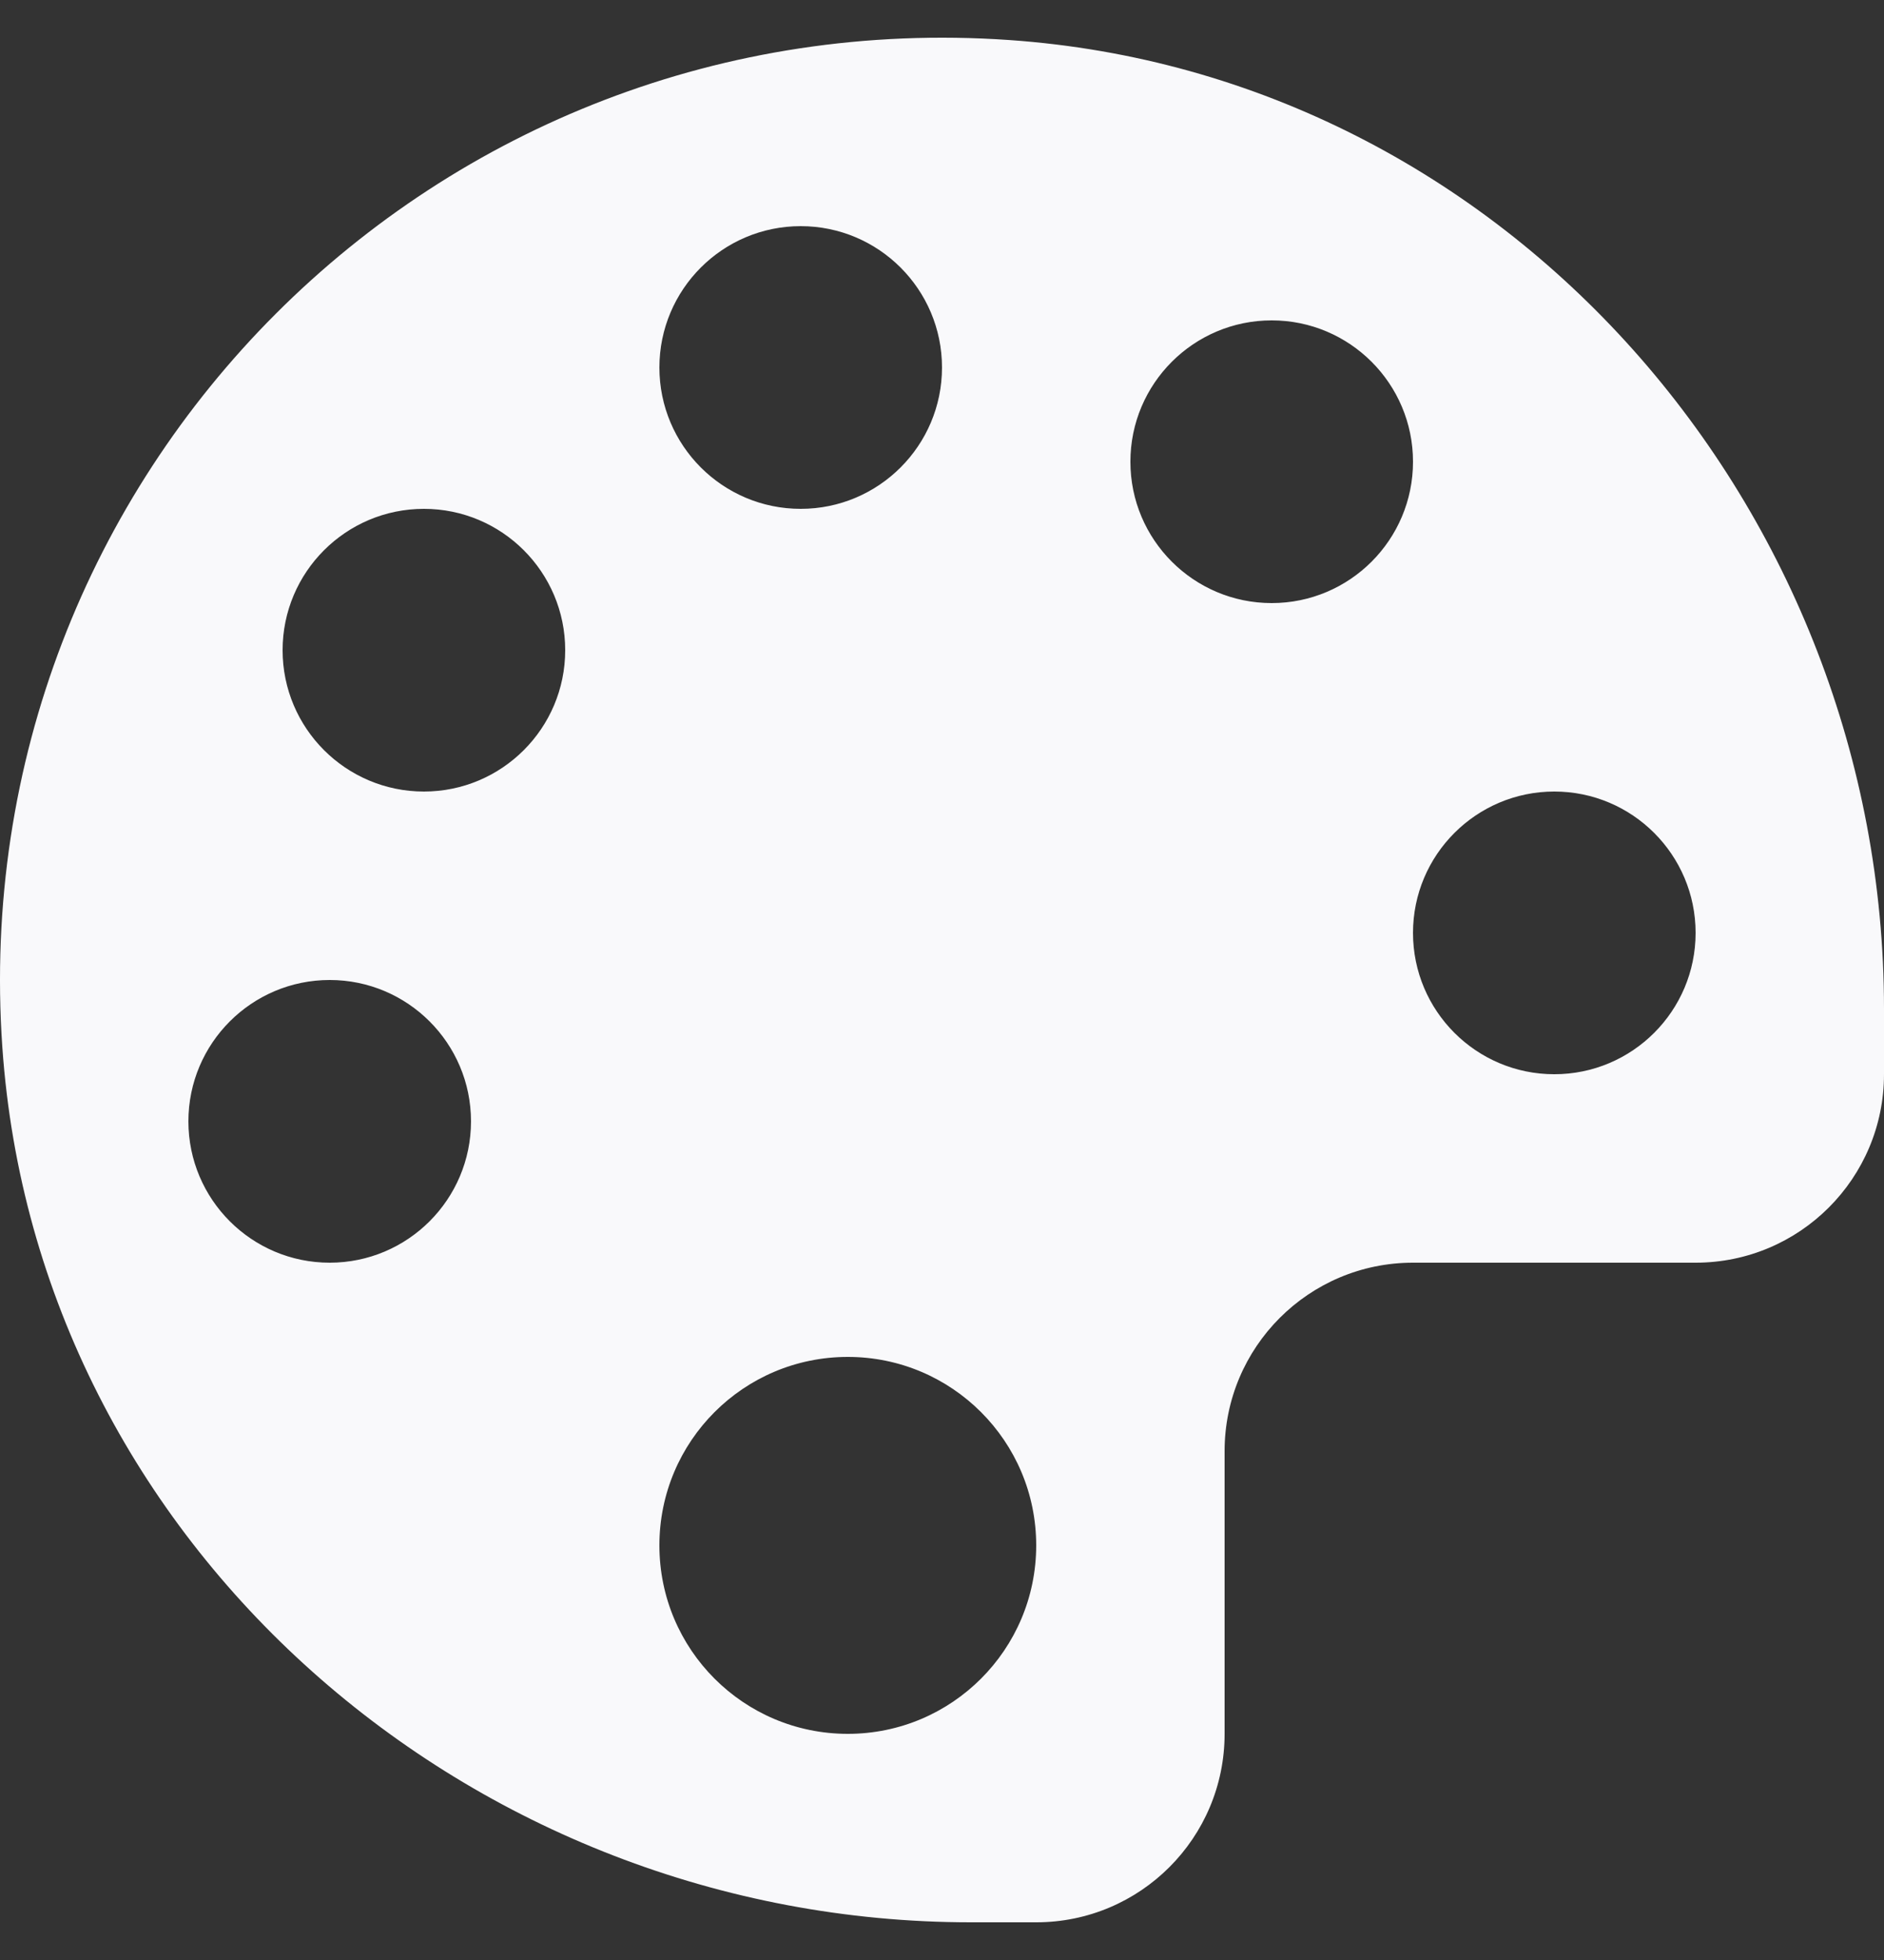
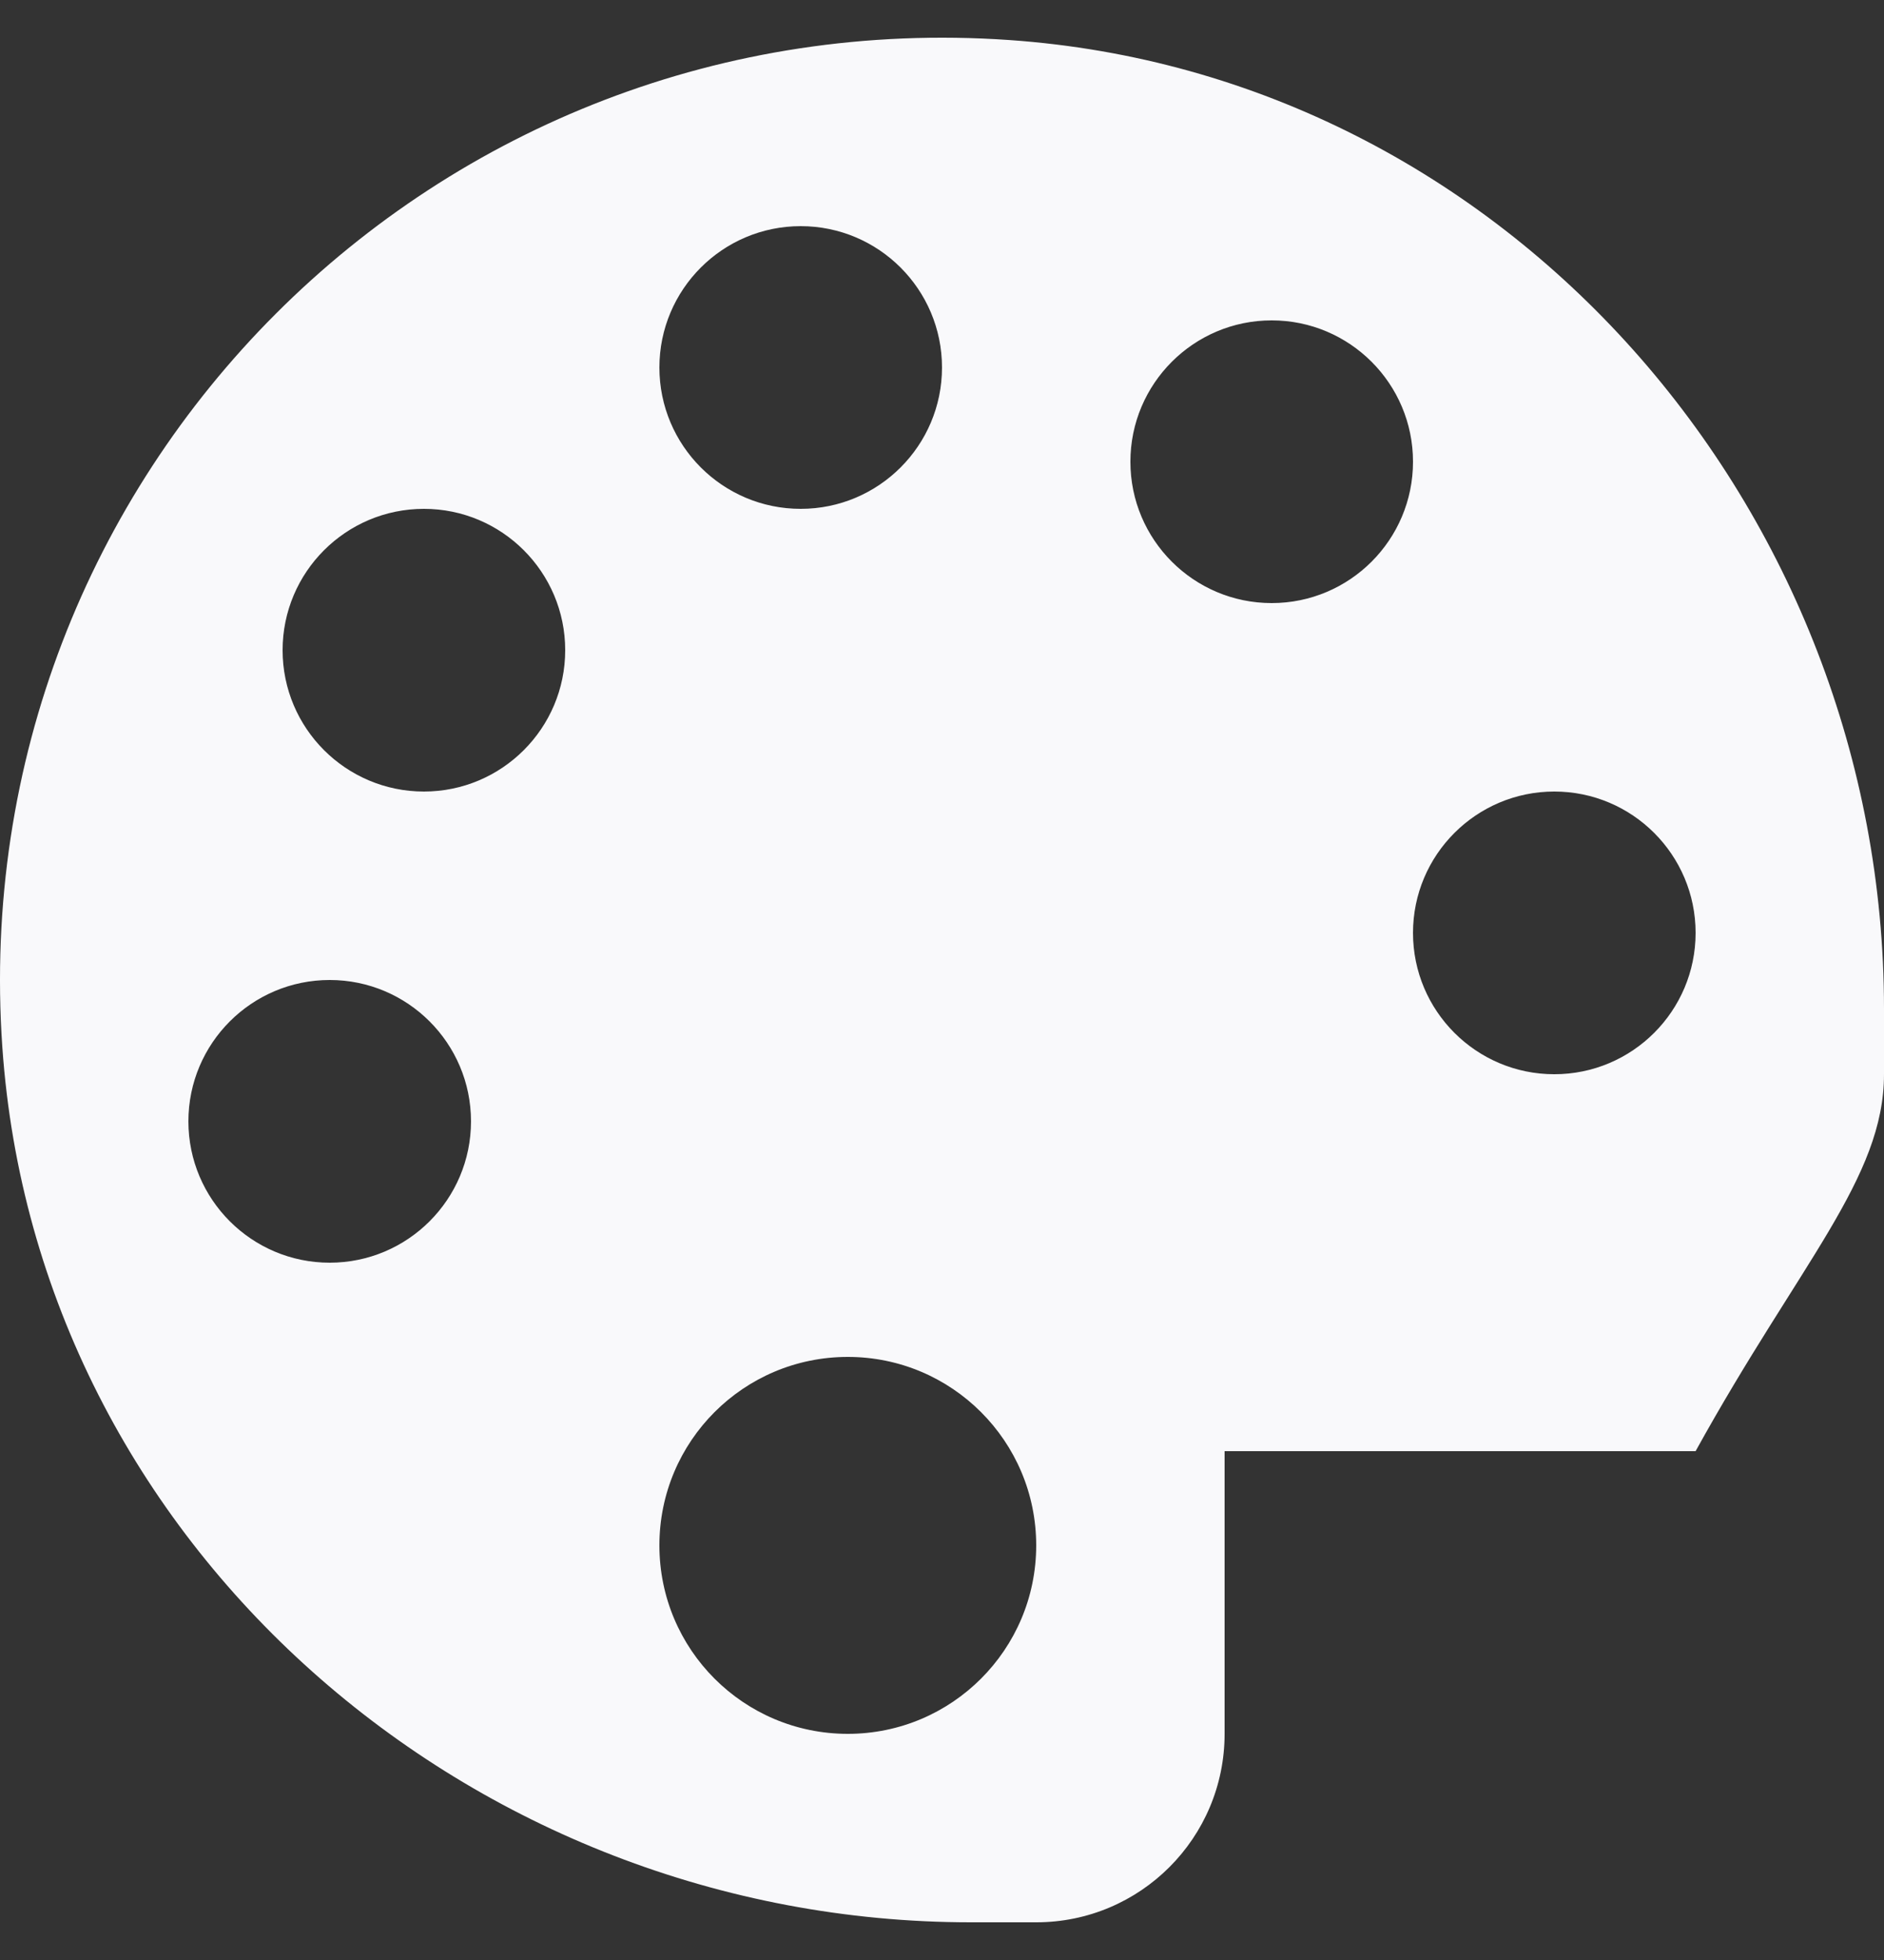
<svg xmlns="http://www.w3.org/2000/svg" width="25" height="26" viewBox="0 0 25 26" fill="none">
  <rect x="0" y="0" width="25" height="26" fill="#333333" stroke="none" />
-   <path d="M13.392 0.531C5.786 0.003 -0.497 6.285 0.031 13.891C0.49 20.502 6.257 25.5 12.883 25.5H13.75C15.131 25.5 16.25 24.381 16.25 23V19.25C16.25 17.869 17.369 16.75 18.75 16.75H22.5C23.881 16.75 25 15.631 25 14.25V13.383C25 6.757 20.002 0.99 13.392 0.531ZM10.625 3C11.66 3 12.5 3.84 12.5 4.875C12.5 5.91 11.66 6.75 10.625 6.75C9.59 6.75 8.75 5.91 8.75 4.875C8.75 3.84 9.59 3 10.625 3ZM4.375 16.75C3.34 16.75 2.5 15.91 2.5 14.875C2.5 13.84 3.34 13 4.375 13C5.41 13 6.25 13.84 6.25 14.875C6.25 15.91 5.41 16.75 4.375 16.75ZM5.625 10.5C4.59 10.5 3.75 9.66 3.75 8.625C3.75 7.59 4.59 6.75 5.625 6.75C6.66 6.75 7.5 7.59 7.5 8.625C7.5 9.66 6.66 10.5 5.625 10.5ZM11.25 23C9.868 23 8.75 21.881 8.75 20.5C8.75 19.119 9.868 18 11.25 18C12.631 18 13.75 19.119 13.75 20.5C13.75 21.881 12.631 23 11.25 23ZM16.875 8C15.84 8 15 7.16 15 6.125C15 5.09 15.84 4.25 16.875 4.25C17.91 4.25 18.75 5.09 18.75 6.125C18.75 7.16 17.91 8 16.875 8ZM20.625 14.25C19.59 14.25 18.75 13.41 18.75 12.375C18.75 11.34 19.59 10.5 20.625 10.5C21.66 10.5 22.5 11.34 22.5 12.375C22.5 13.41 21.66 14.25 20.625 14.25Z" fill="#F9F9FB" />
+   <path d="M13.392 0.531C5.786 0.003 -0.497 6.285 0.031 13.891C0.49 20.502 6.257 25.5 12.883 25.5H13.75C15.131 25.5 16.25 24.381 16.25 23V19.25H22.5C23.881 16.75 25 15.631 25 14.25V13.383C25 6.757 20.002 0.99 13.392 0.531ZM10.625 3C11.66 3 12.5 3.84 12.5 4.875C12.5 5.91 11.66 6.75 10.625 6.75C9.59 6.75 8.75 5.91 8.75 4.875C8.75 3.84 9.59 3 10.625 3ZM4.375 16.75C3.34 16.75 2.5 15.91 2.5 14.875C2.5 13.84 3.34 13 4.375 13C5.41 13 6.25 13.84 6.25 14.875C6.25 15.91 5.41 16.75 4.375 16.75ZM5.625 10.5C4.59 10.5 3.75 9.66 3.75 8.625C3.75 7.59 4.59 6.75 5.625 6.75C6.66 6.75 7.5 7.59 7.5 8.625C7.5 9.66 6.66 10.5 5.625 10.5ZM11.25 23C9.868 23 8.75 21.881 8.75 20.5C8.75 19.119 9.868 18 11.25 18C12.631 18 13.75 19.119 13.75 20.5C13.75 21.881 12.631 23 11.25 23ZM16.875 8C15.84 8 15 7.16 15 6.125C15 5.09 15.84 4.25 16.875 4.25C17.91 4.25 18.75 5.09 18.75 6.125C18.75 7.16 17.91 8 16.875 8ZM20.625 14.25C19.59 14.25 18.75 13.41 18.75 12.375C18.75 11.34 19.59 10.5 20.625 10.5C21.66 10.5 22.5 11.34 22.5 12.375C22.5 13.41 21.66 14.25 20.625 14.25Z" fill="#F9F9FB" />
</svg>